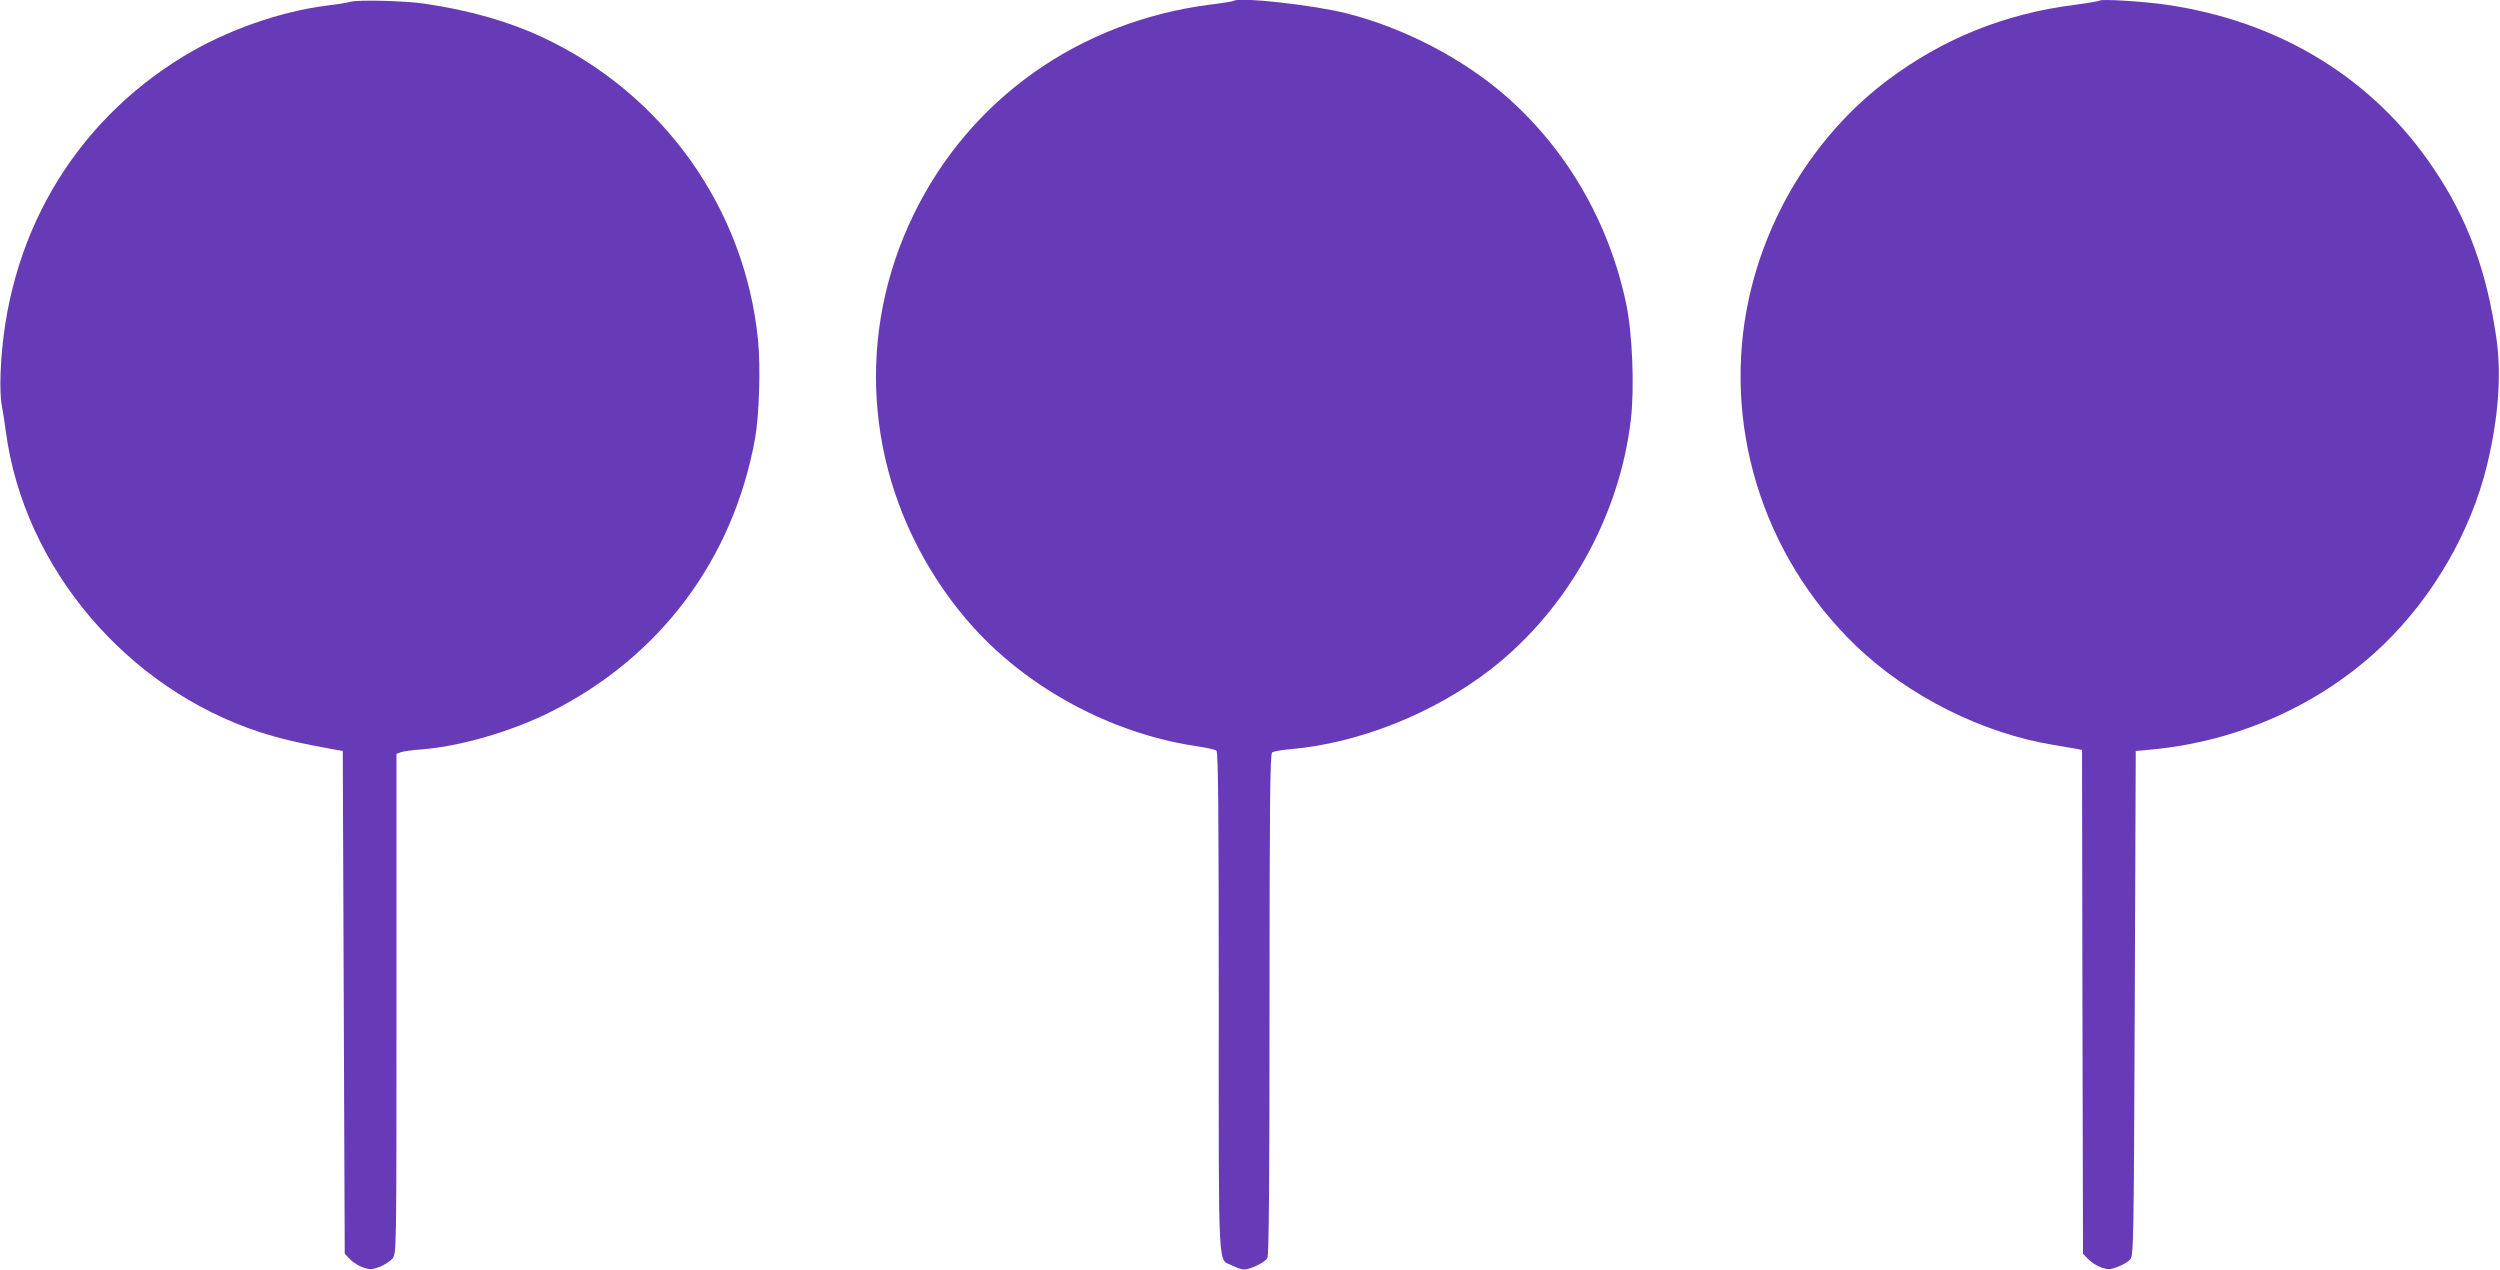
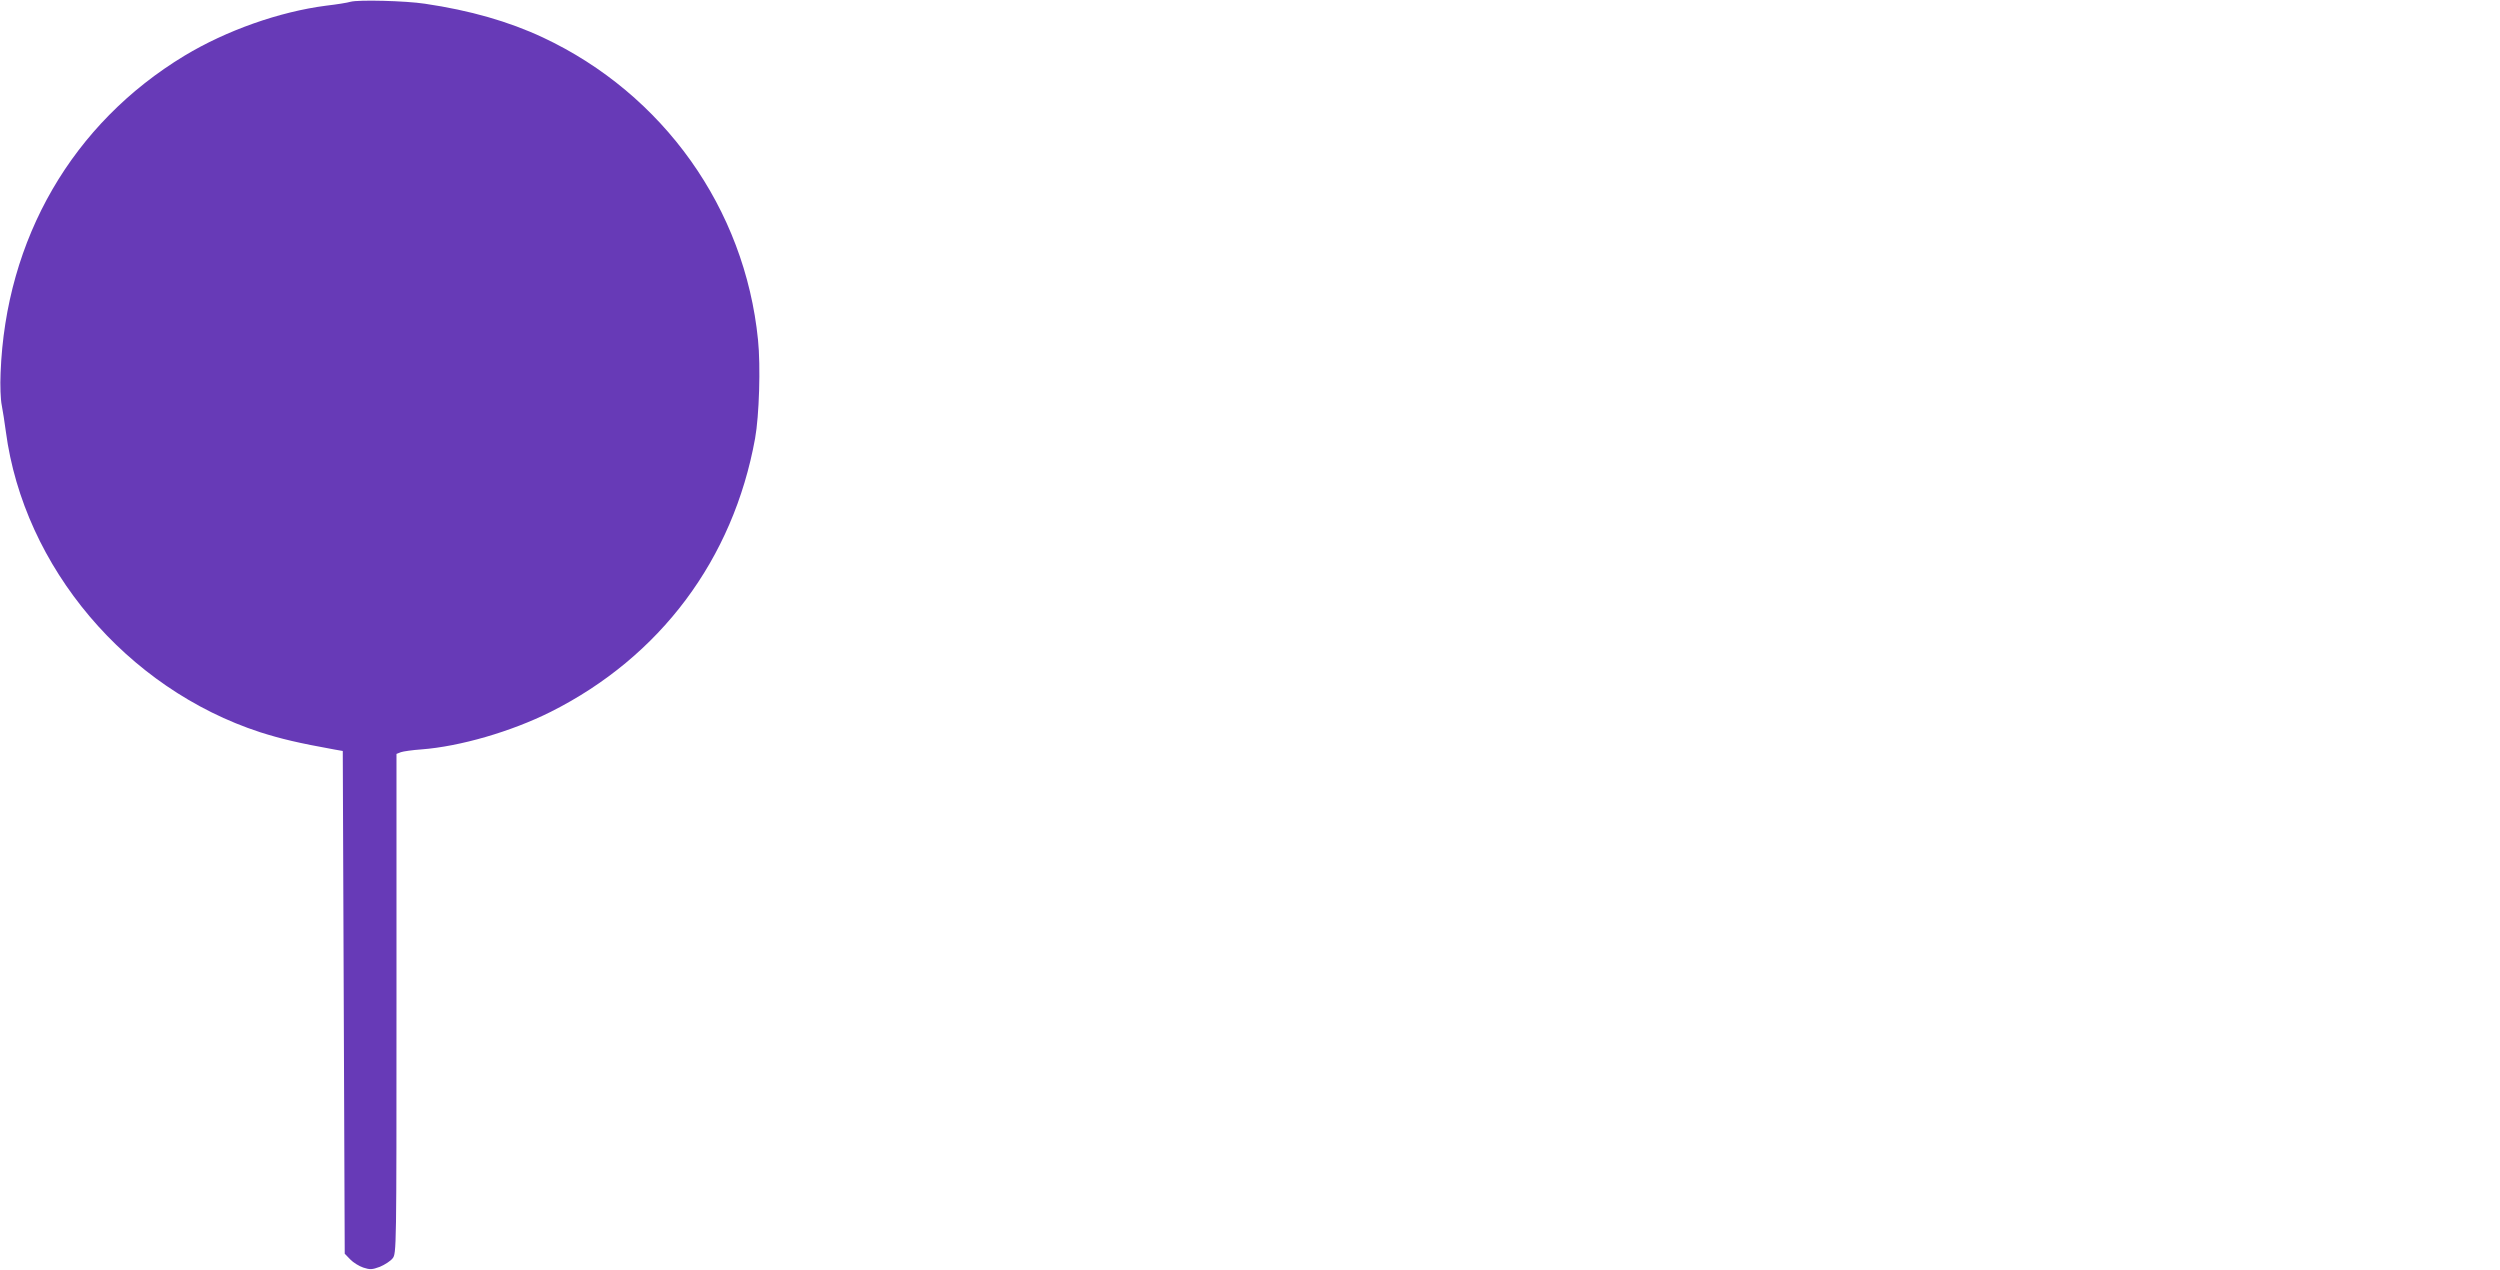
<svg xmlns="http://www.w3.org/2000/svg" version="1.0" width="1280pt" height="650pt" viewBox="0 0 1280 650" preserveAspectRatio="xMidYMid meet">
  <g transform="translate(0,650) scale(0.1,-0.1)" fill="#673ab7" stroke="none">
    <path d="M1795 6491 c-16 -5 -73 -14 -125 -20 -240 -31 -511 -127 -725 -256 -574 -347 -916 -937 -942 -1625 -3 -63 0 -137 6 -165 5 -27 15 -88 21 -135 92 -694 618 -1316 1302 -1539 107 -34 195 -55 383 -89 l40 -7 5 -1287 5 -1287 28 -29 c15 -16 46 -35 67 -42 34 -11 45 -11 85 4 24 10 54 29 65 43 20 25 20 39 20 1305 l0 1278 23 9 c12 4 59 11 104 14 198 15 460 91 662 192 562 282 935 782 1047 1400 21 116 29 370 15 505 -67 672 -485 1259 -1101 1548 -175 82 -374 139 -605 173 -99 15 -339 21 -380 10z" />
-     <path d="M6319 6496 c-2 -2 -59 -12 -126 -20 -669 -87 -1226 -482 -1514 -1072 -296 -606 -251 -1306 119 -1874 144 -221 316 -395 535 -541 244 -162 522 -270 797 -310 47 -7 91 -17 98 -22 9 -7 12 -278 12 -1291 0 -1428 -6 -1307 70 -1346 22 -11 48 -20 59 -20 32 0 109 37 120 59 8 14 11 409 11 1299 0 1012 3 1282 13 1289 6 6 48 13 92 17 352 30 738 184 1030 411 389 303 657 780 715 1277 19 163 8 442 -24 593 -88 417 -304 790 -616 1063 -220 192 -519 348 -813 423 -168 43 -556 86 -578 65z" />
-     <path d="M10750 6497 c-3 -3 -61 -13 -130 -22 -358 -46 -672 -173 -955 -385 -354 -266 -610 -667 -709 -1111 -143 -644 65 -1323 547 -1786 269 -258 648 -448 1012 -507 55 -9 110 -19 122 -21 l23 -5 2 -1289 3 -1290 28 -29 c15 -16 46 -35 67 -42 34 -11 45 -11 83 4 25 9 53 26 63 37 18 20 19 68 24 1313 l5 1291 77 7 c449 41 875 233 1190 536 257 248 449 580 532 922 58 241 74 460 48 645 -50 348 -147 613 -321 871 -310 463 -790 756 -1371 840 -118 17 -331 30 -340 21z" />
  </g>
</svg>